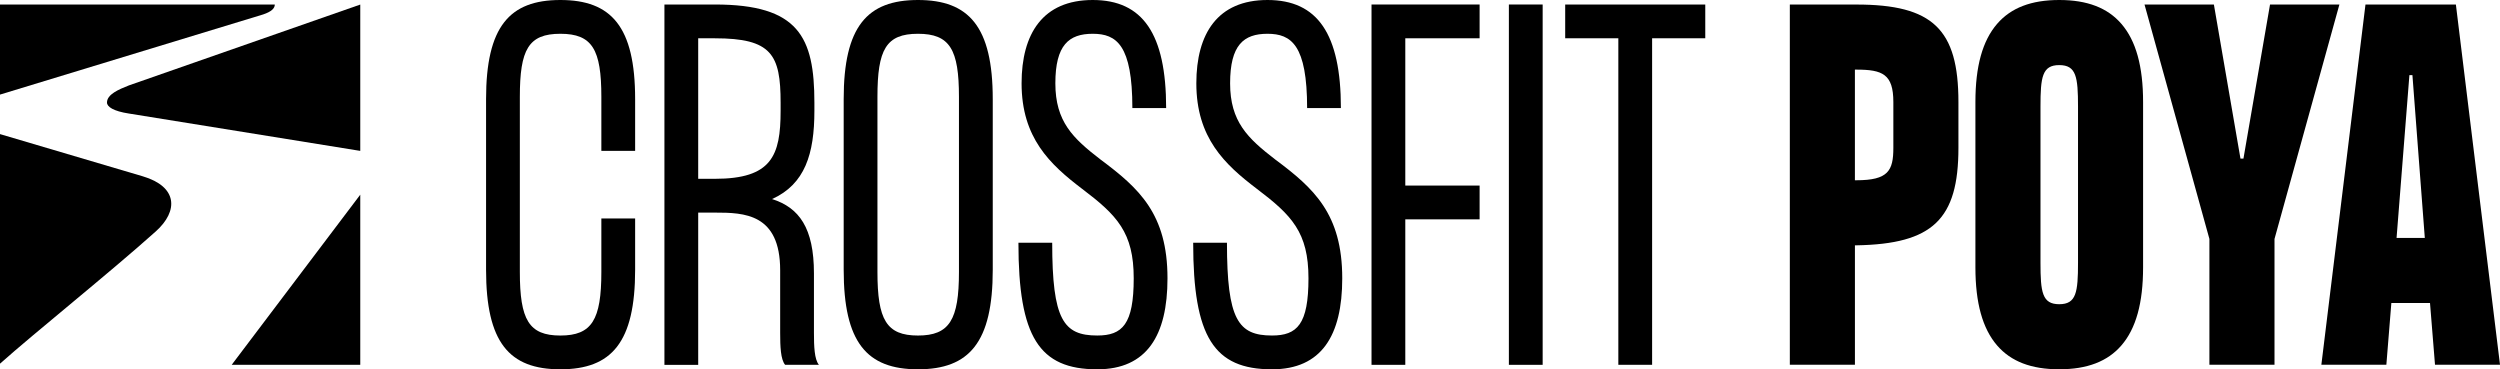
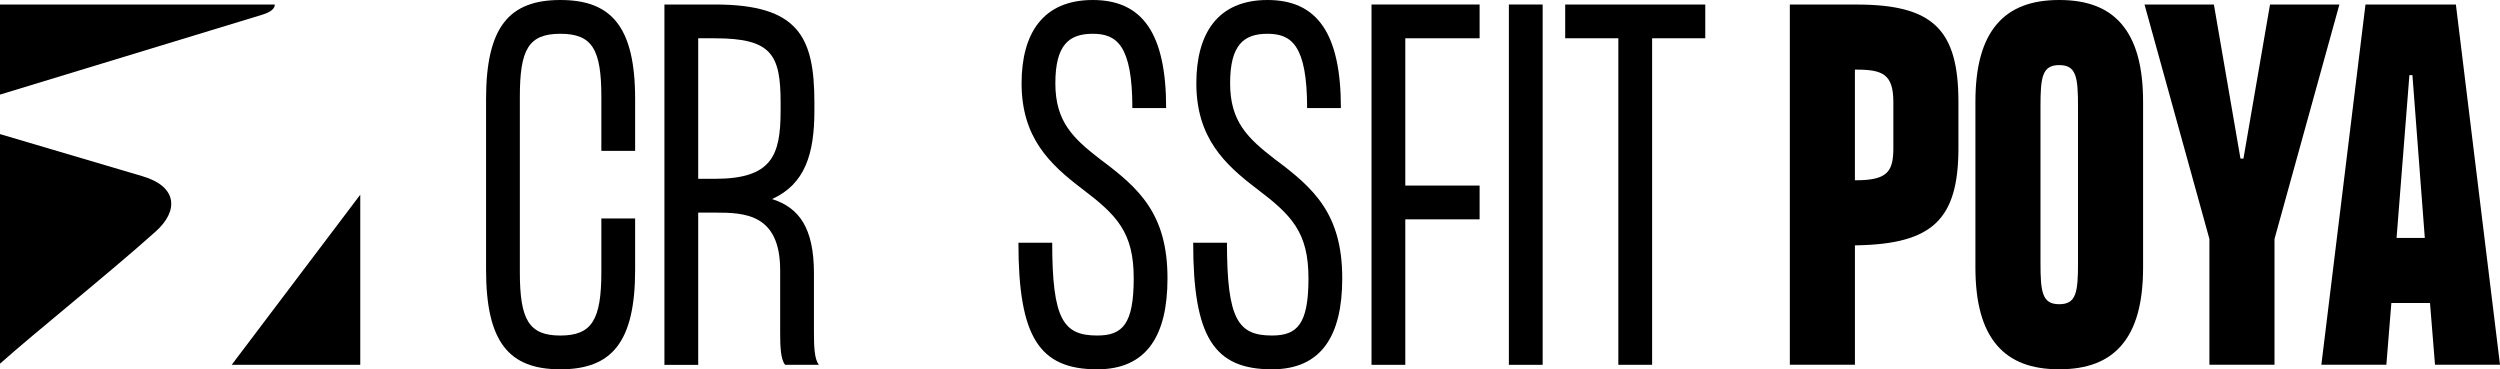
<svg xmlns="http://www.w3.org/2000/svg" id="Calque_1" viewBox="0 0 1332.28 196.82">
  <path d="M82.98,123.36C58.29,145.48,18.19,177.55,0,193.81v-122.35l76.15,22.52c18.42,5.48,19.14,18.36,6.83,29.38Z" />
  <path d="M146.44,2.41c0,2.01-1.73,3.78-6.19,5.28L0,50.41V2.41h146.44Z" />
-   <path d="M191.99,2.43v77.98l-123.28-19.9c-8.25-1.26-11.72-3.6-11.7-5.89.04-4.33,6.16-6.92,11.67-9.1L191.99,2.43Z" />
  <polygon points="191.99 103.75 191.99 194.4 123.48 194.4 191.99 103.75" />
  <path d="M320.47,51.6c0-25.2-4.8-33.6-21.84-33.6s-21.6,8.4-21.6,33.6v93.37c0,25.44,4.8,33.84,21.6,33.84s21.84-8.4,21.84-33.84v-28.56h18v27.36c0,38.64-12.48,53.04-39.84,53.04s-39.6-14.4-39.6-53.04V52.8c0-38.64,12.48-52.8,39.6-52.8s39.84,14.16,39.84,52.8v27.6h-18v-28.8Z" />
  <path d="M436.4,194.42h-18c-2.4-2.88-2.64-9.84-2.64-17.04v-33.36c0-30.24-19.2-30.72-34.8-30.72h-8.88v81.13h-18V2.4h26.88c44.64,0,53.04,17.28,53.04,52.32v4.32c0,23.04-5.04,39.12-22.56,47.04,14.4,4.56,22.32,15.36,22.32,39.6v31.68c0,7.2.24,14.16,2.64,17.04ZM380.96,95.29c30.24,0,35.04-12.24,35.04-36.24v-4.32c0-25.68-4.8-34.32-35.04-34.32h-8.88v74.89h8.88Z" />
-   <path d="M529.05,52.8v90.97c0,38.64-12.48,53.04-39.84,53.04s-39.6-14.4-39.6-53.04V52.8c0-38.64,12.48-52.8,39.6-52.8s39.84,14.16,39.84,52.8ZM511.04,51.6c0-25.2-4.8-33.6-21.84-33.6s-21.6,8.4-21.6,33.6v93.37c0,25.44,4.8,33.84,21.6,33.84s21.84-8.4,21.84-33.84V51.6Z" />
  <path d="M622.17,148.33c0,30.48-11.04,48.48-37.44,48.48-30.96,0-42-17.28-42-67.45h18c0,41.04,6,49.44,24,49.44,13.44,0,19.44-6,19.44-30.48s-8.88-33.6-27.6-47.76c-17.04-12.96-32.16-27.12-32.16-56.16,0-26.4,11.28-44.4,37.92-44.4s39.12,18,39.12,57.6h-18c0-33.6-8.4-39.6-21.12-39.6s-19.92,6-19.92,26.4,9.36,29.28,24,40.56c20.64,15.36,35.76,29.04,35.76,63.37Z" />
  <path d="M715.3,148.33c0,30.48-11.04,48.48-37.44,48.48-30.96,0-42-17.28-42-67.45h18c0,41.04,6,49.44,24,49.44,13.44,0,19.44-6,19.44-30.48s-8.88-33.6-27.6-47.76c-17.04-12.96-32.16-27.12-32.16-56.16,0-26.4,11.28-44.4,37.92-44.4s39.12,18,39.12,57.6h-18c0-33.6-8.4-39.6-21.12-39.6s-19.92,6-19.92,26.4,9.36,29.28,24,40.56c20.64,15.36,35.76,29.04,35.76,63.37Z" />
  <path d="M748.9,20.4v78.49h39.6v18h-39.6v77.53h-18V2.4h57.6v18h-39.6Z" />
  <path d="M822.1,2.4v192.02h-18V2.4h18Z" />
  <path d="M908.75,20.4h-28.32v174.02h-18V20.4h-28.32V2.4h74.65v18Z" />
  <path d="M953.82,194.38V2.42h35.49c40.64,0,54.36,13.11,54.36,51.94v24.44c0,38.12-13.72,51.23-54.37,51.94h-.79v63.63h-34.68ZM988.5,96.06h.81c16.94,0,19.68-5.09,19.68-17.26v-24.44c0-14.86-5.8-17.26-19.68-17.26h-.81v58.96Z" />
  <path d="M1097.4,196.8c-14.9,0-25.73-4.15-33.11-12.7-7.78-9.01-11.57-22.63-11.57-41.66V54.37c0-19.03,3.78-32.66,11.57-41.66C1071.67,4.16,1082.5,0,1097.4,0s25.73,4.15,33.11,12.7c7.78,9.01,11.57,22.63,11.57,41.66v88.07c0,19.03-3.78,32.66-11.57,41.66-7.38,8.54-18.22,12.7-33.11,12.7ZM1097.4,34.69c-9.1,0-10,6.4-10,22.1v83.23c0,15.7.9,22.1,10,22.1s10-6.4,10-22.1V56.79c0-15.7-.9-22.1-10-22.1Z" />
  <polygon points="1177.42 194.38 1177.42 127.33 1142.84 2.42 1179.81 2.42 1193.97 84.51 1195.56 84.51 1209.72 2.42 1246.69 2.42 1212.11 127.33 1212.11 194.38 1177.42 194.38" />
  <path d="M1297.64,194.38l-2.66-32.91h-20.6l-2.66,32.91h-34.64l23.51-191.96h48.18l23.51,191.96h-34.64ZM1277.16,126.79h15.05l-6.6-86.76h-1.61s-6.84,86.76-6.84,86.76Z" />
</svg>